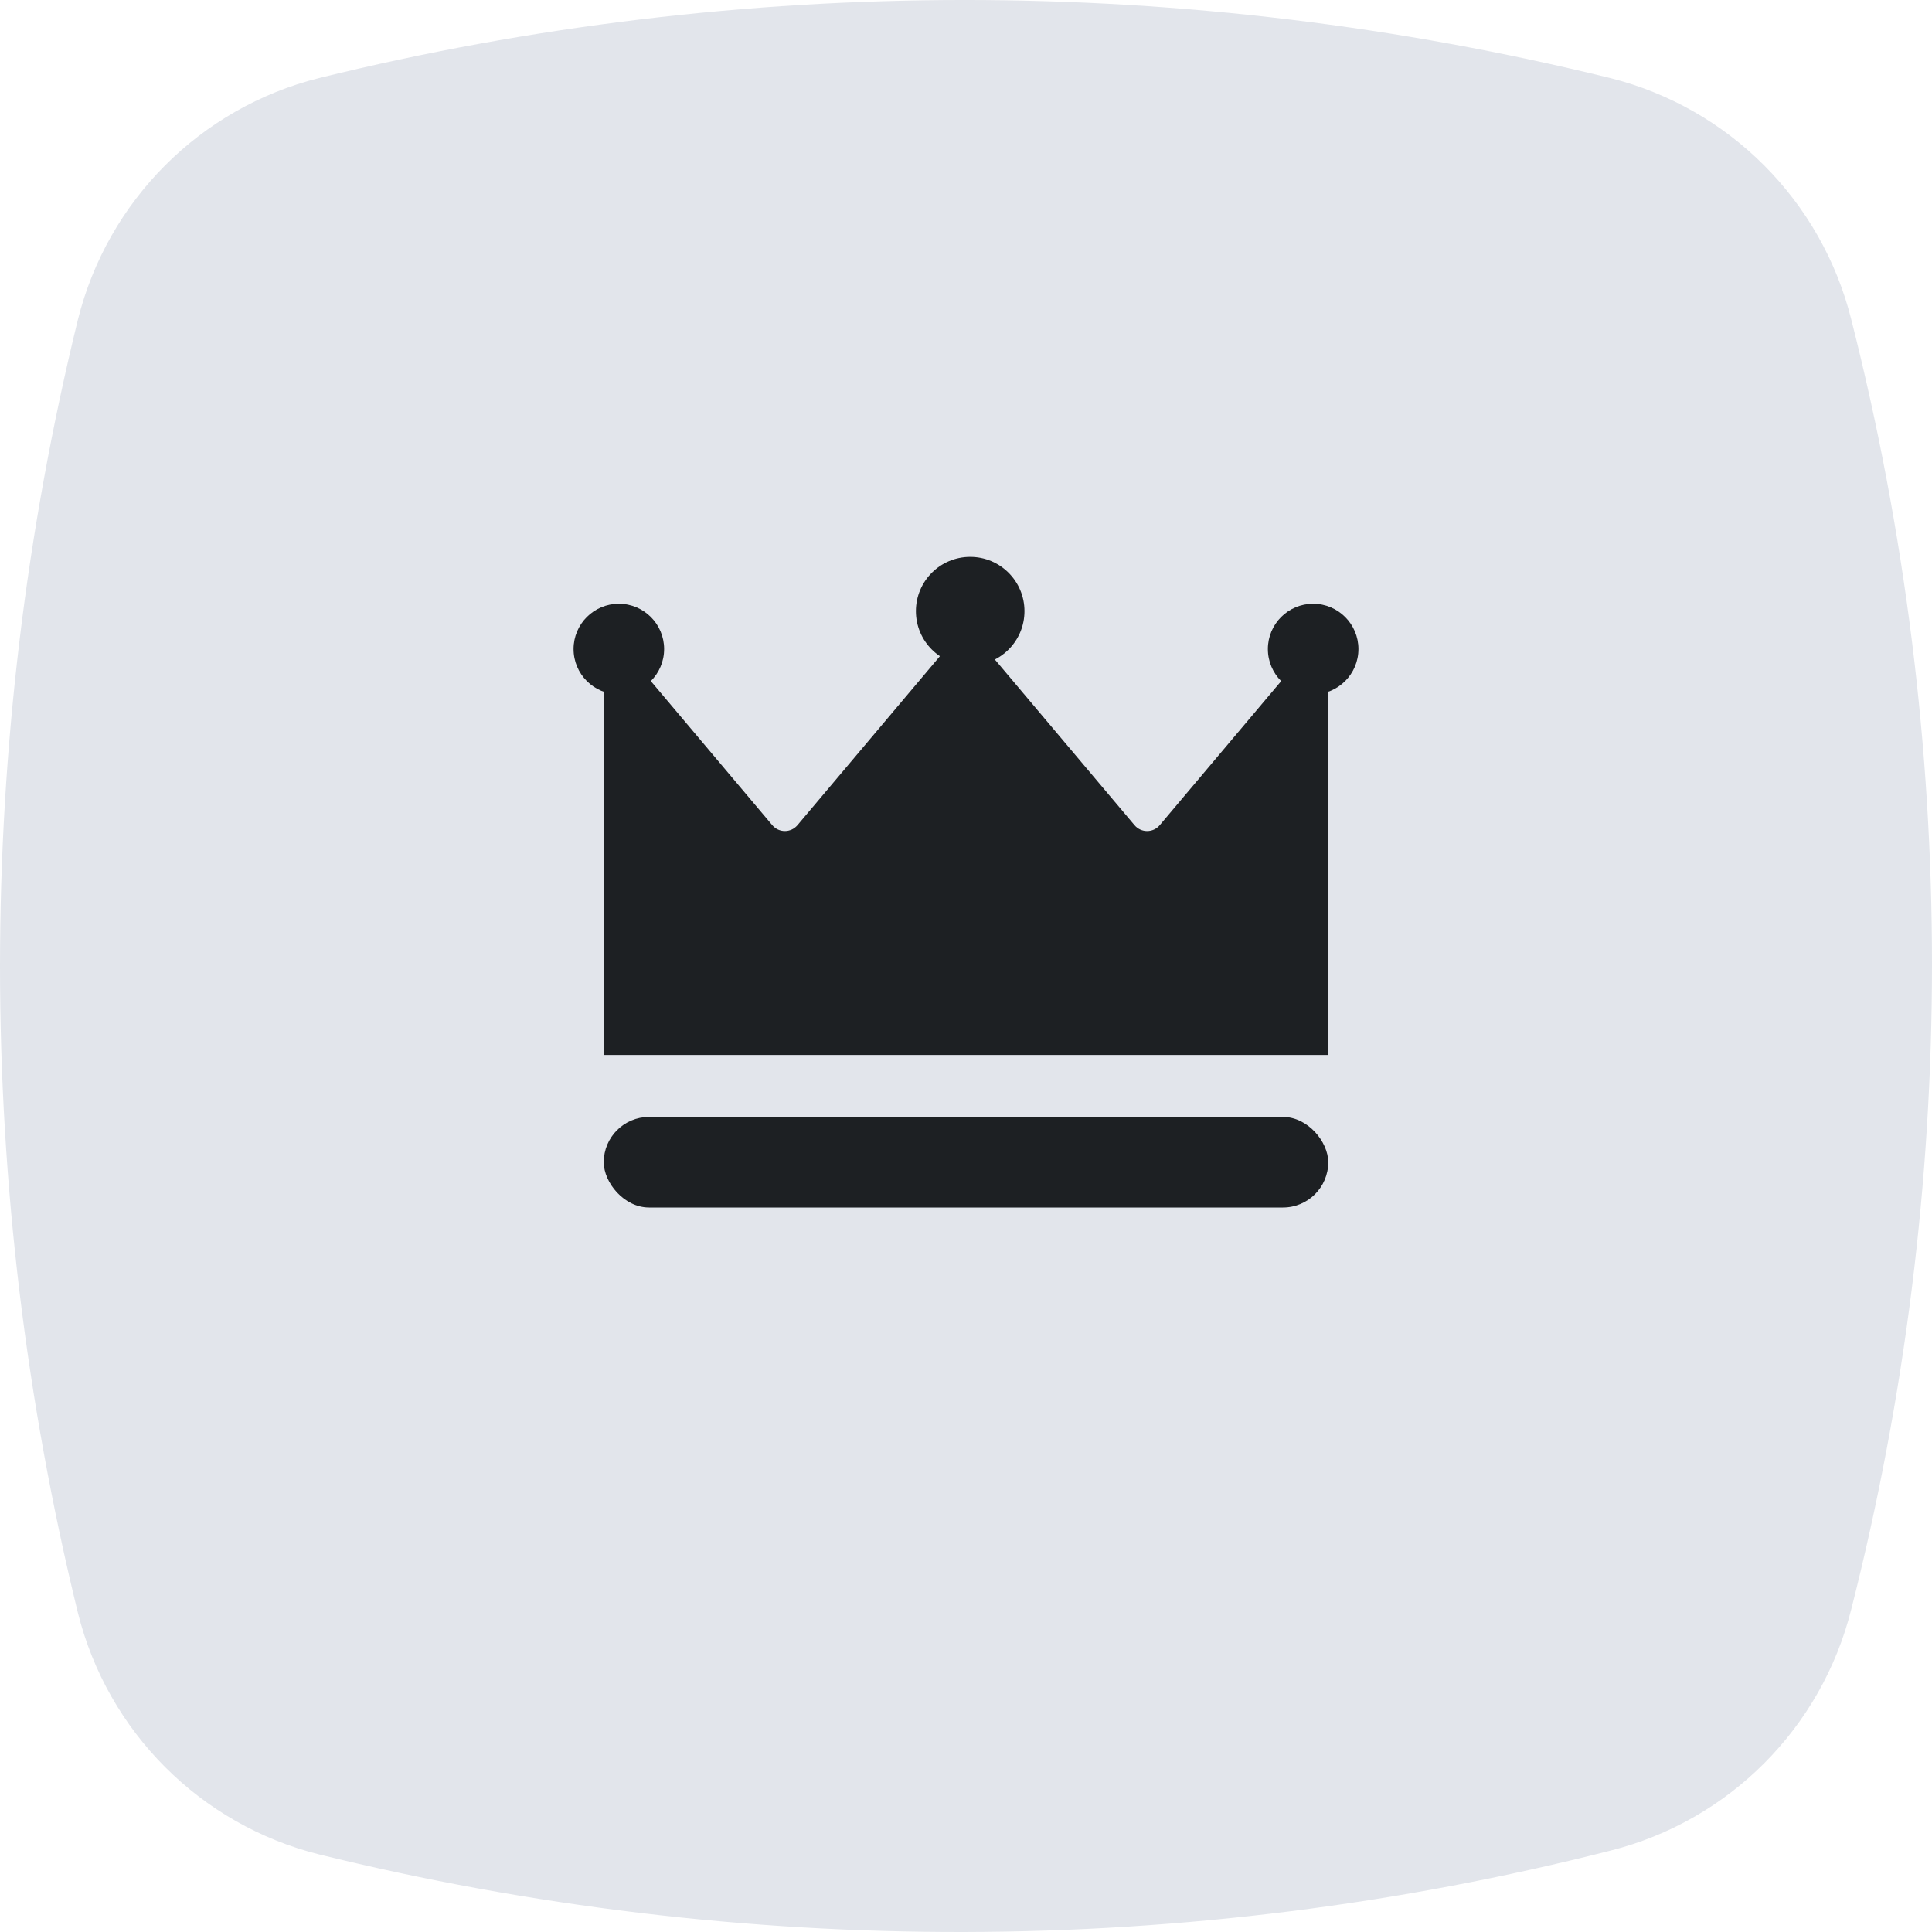
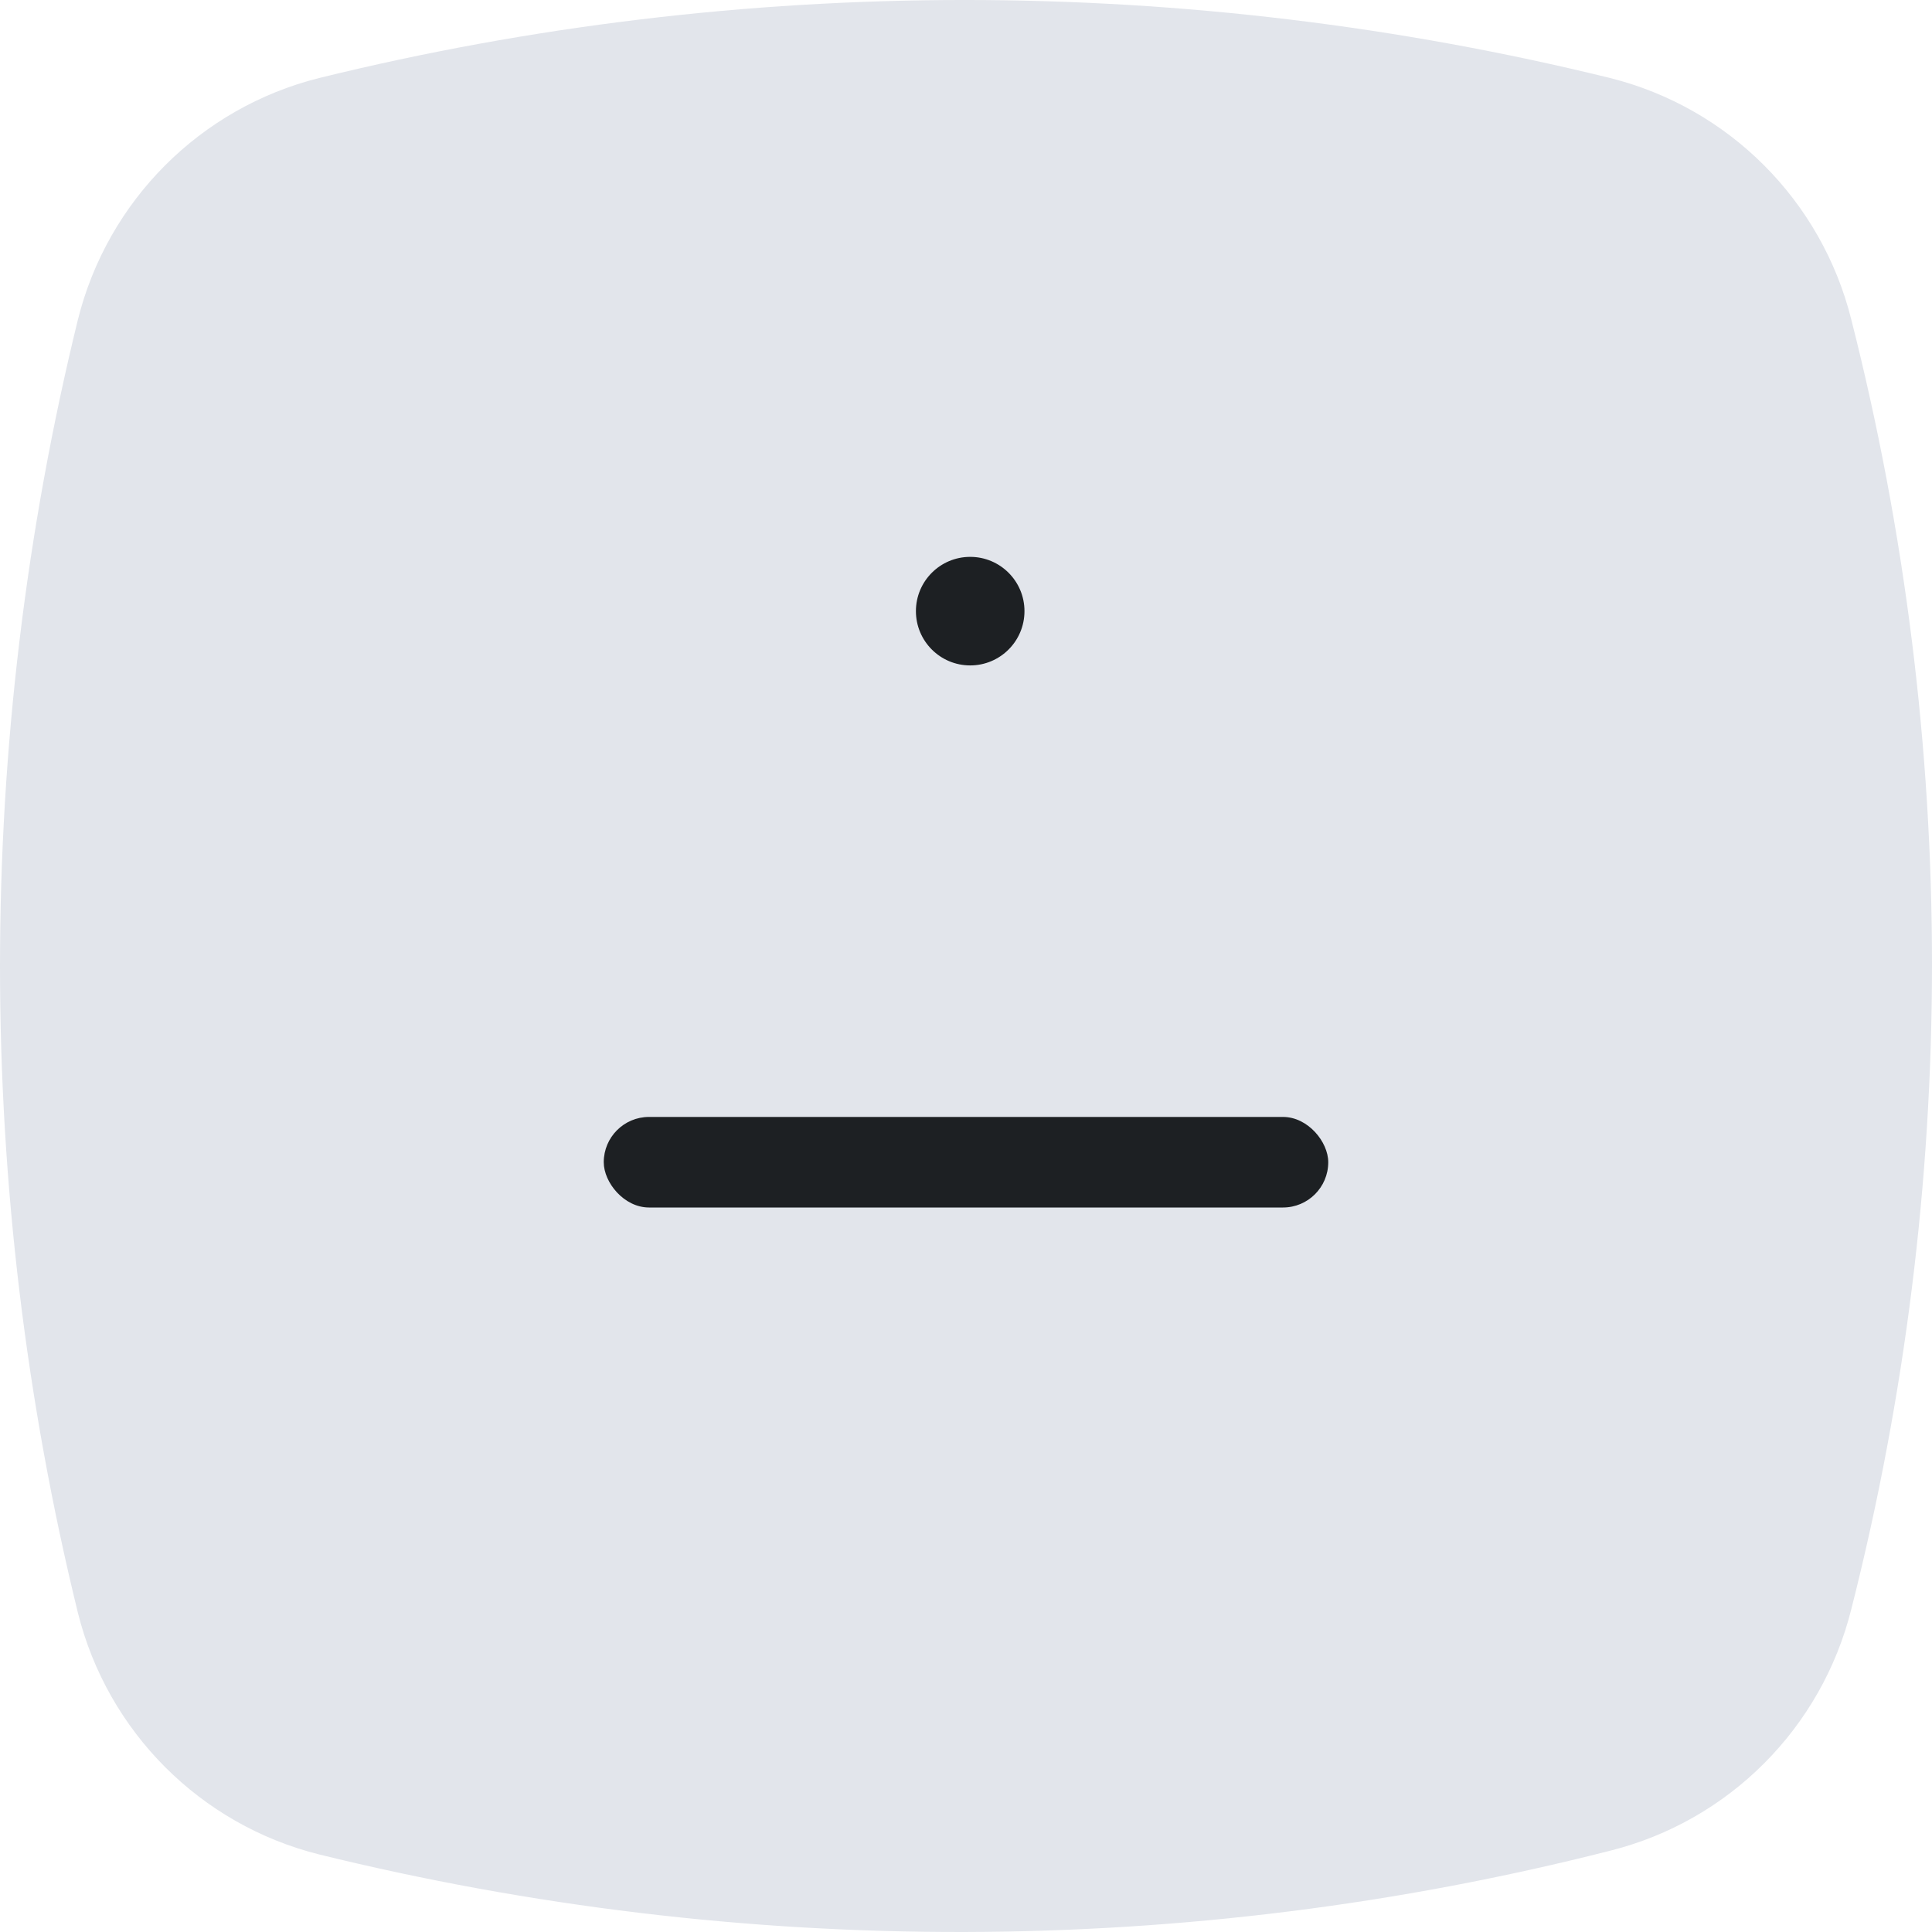
<svg xmlns="http://www.w3.org/2000/svg" width="64" height="64" viewBox="0 0 64 64" fill="none">
  <path d="M10.569 2.585C24.58 -0.862 39.328 -0.862 53.339 2.585C57.271 3.57 60.344 6.648 61.327 10.587C64.891 24.621 64.891 39.271 61.327 53.305C60.344 57.244 57.271 60.322 53.339 61.307C39.328 64.877 24.58 64.877 10.569 61.43C6.637 60.445 3.564 57.367 2.581 53.428C-0.86 39.394 -0.86 24.621 2.581 10.587C3.564 6.648 6.637 3.57 10.569 2.585Z" fill="#E2E5EB" />
-   <path fillRule="evenodd" clip-rule="evenodd" d="M20 34.948C20 34.948 20 34.948 20 34.948H32H32L32 34.948L43.999 34.948C44 34.948 44 34.948 44 34.948V22.205C44 21.697 43.365 21.465 43.038 21.854L38.417 27.336C38.199 27.594 37.801 27.594 37.583 27.336L32.417 21.207C32.199 20.948 31.8 20.948 31.583 21.207L26.417 27.335C26.199 27.594 25.801 27.594 25.583 27.335L20.963 21.854C20.635 21.465 20 21.697 20 22.205V34.948C20 34.948 20 34.948 20 34.948L20 34.948Z" fill="#1D2023" />
  <circle cx="32.139" cy="20.245" r="1.798" fill="#1D2023" />
-   <circle cx="20.5" cy="21.5" r="1.5" fill="#1D2023" />
-   <circle cx="43.5" cy="21.5" r="1.5" fill="#1D2023" />
  <rect x="20" y="37" width="24" height="3" rx="1.5" fill="#1D2023" />
</svg>